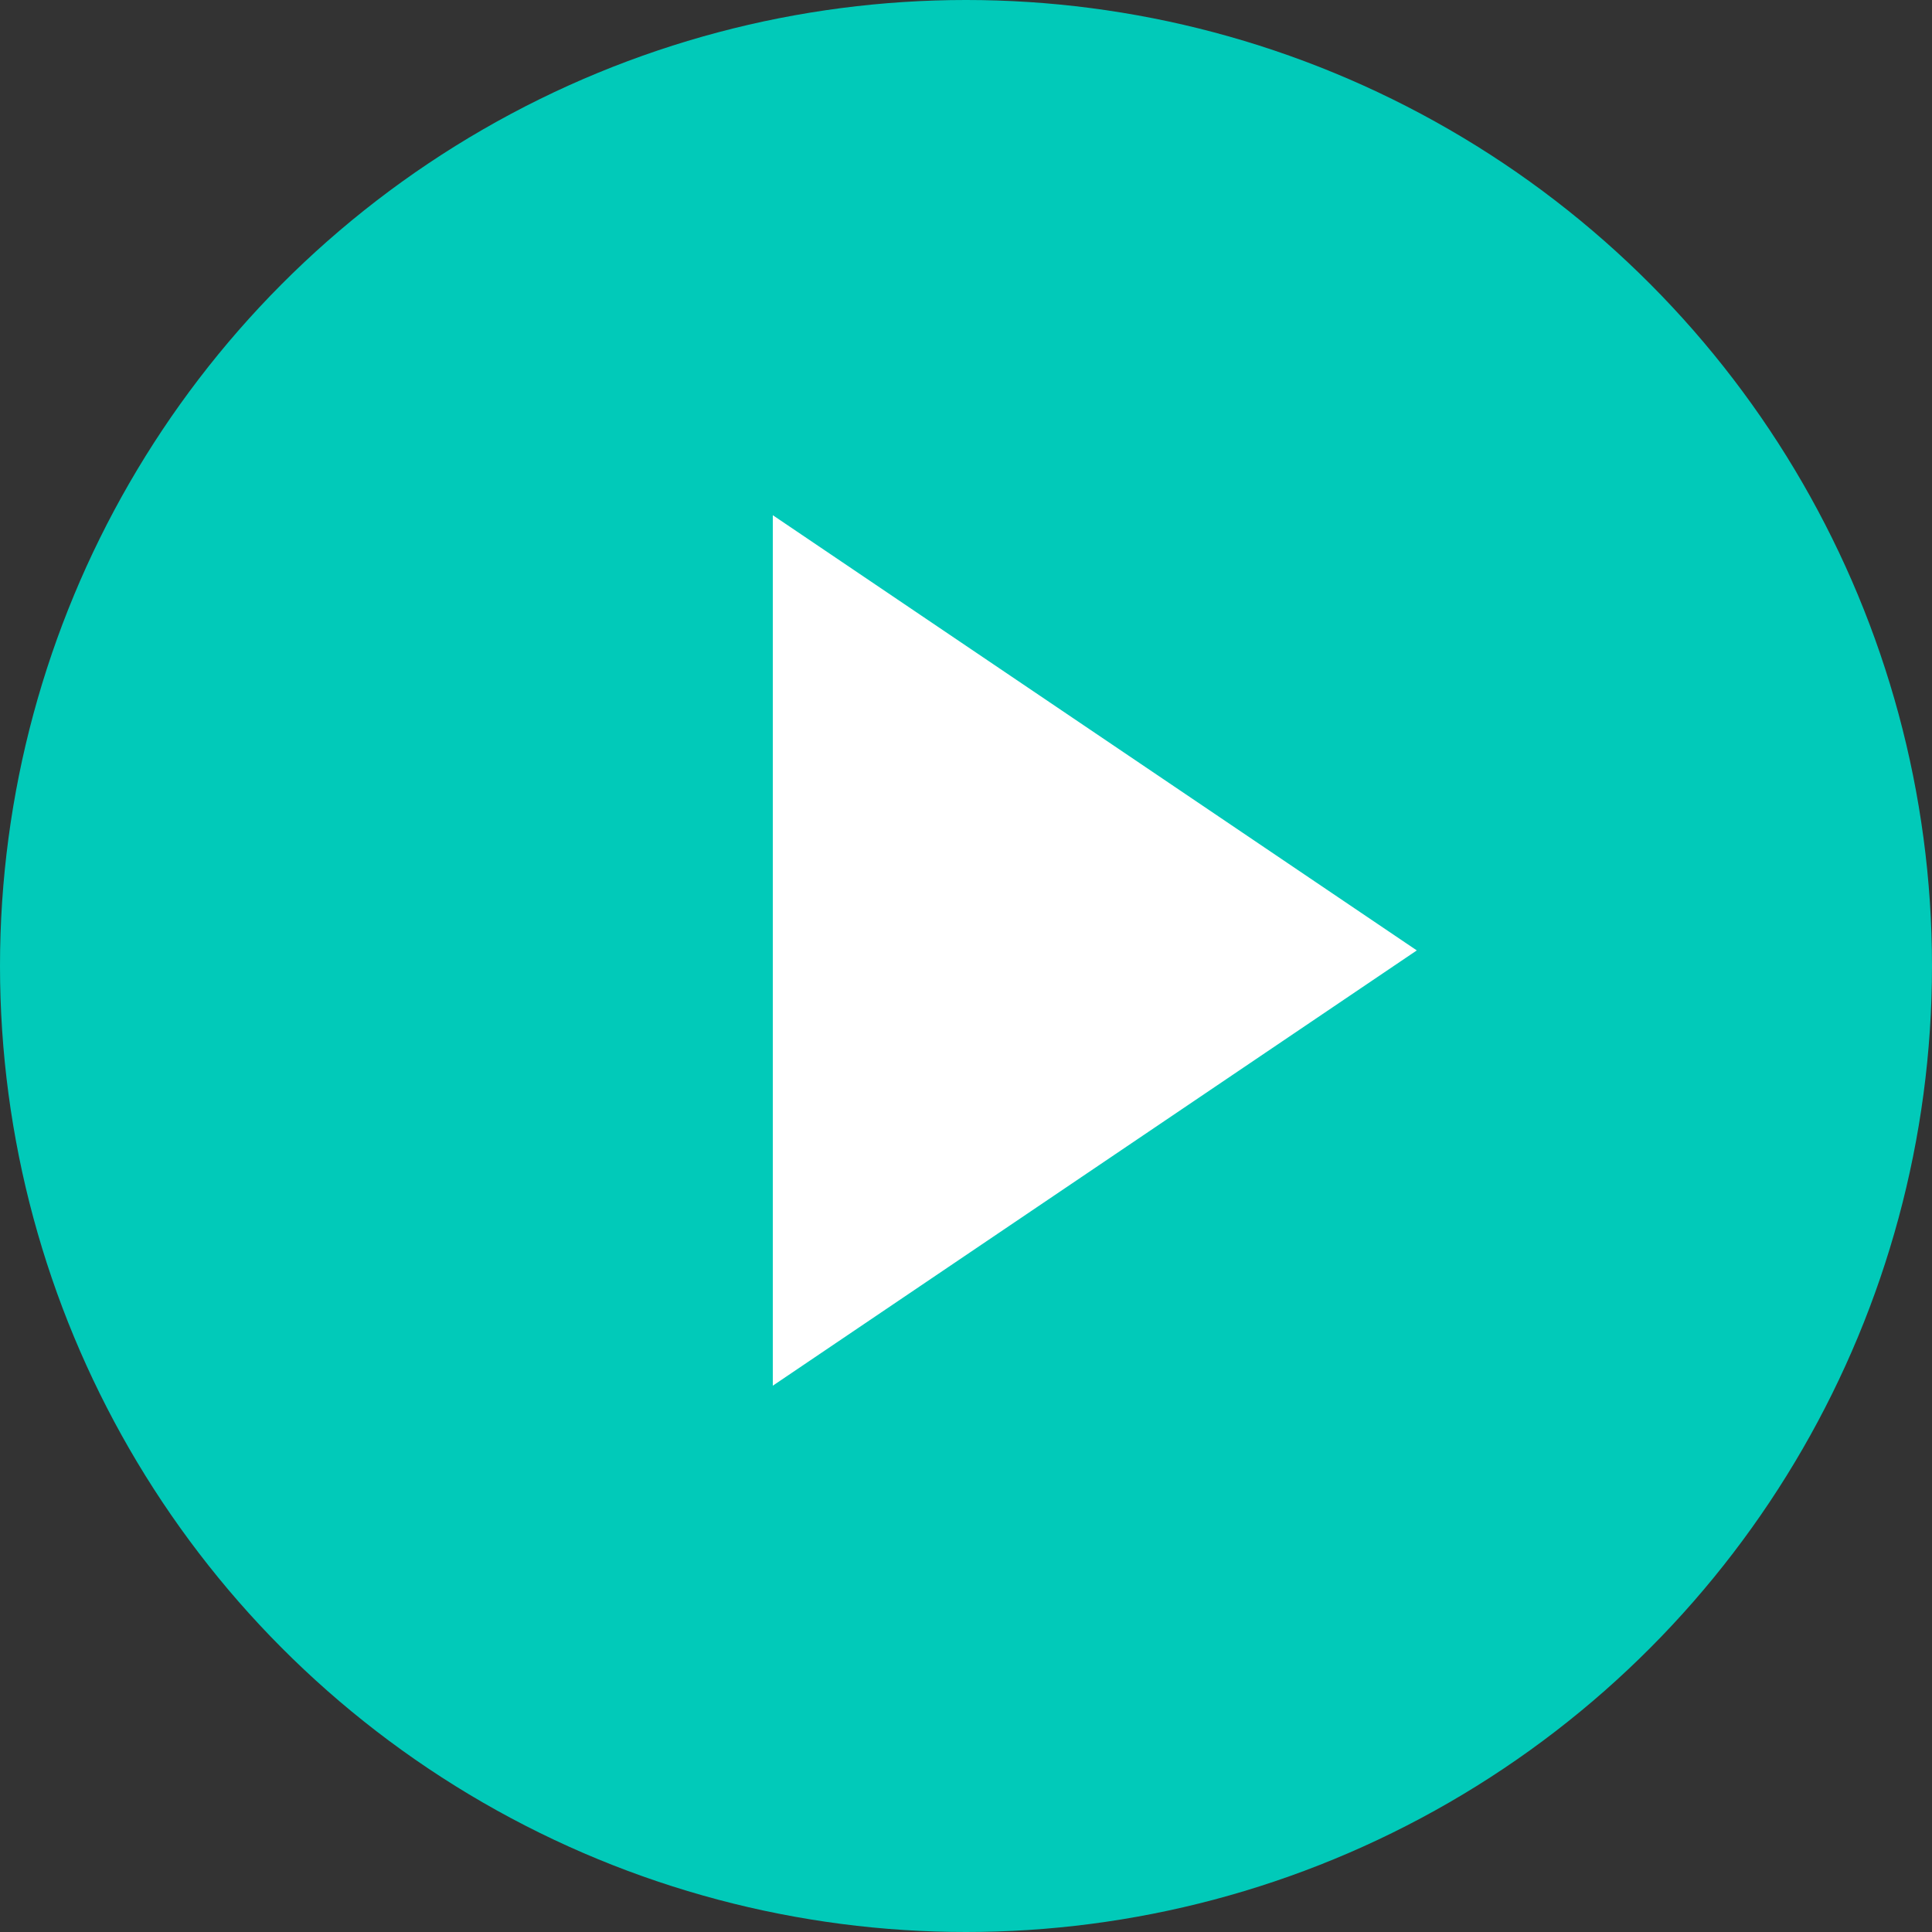
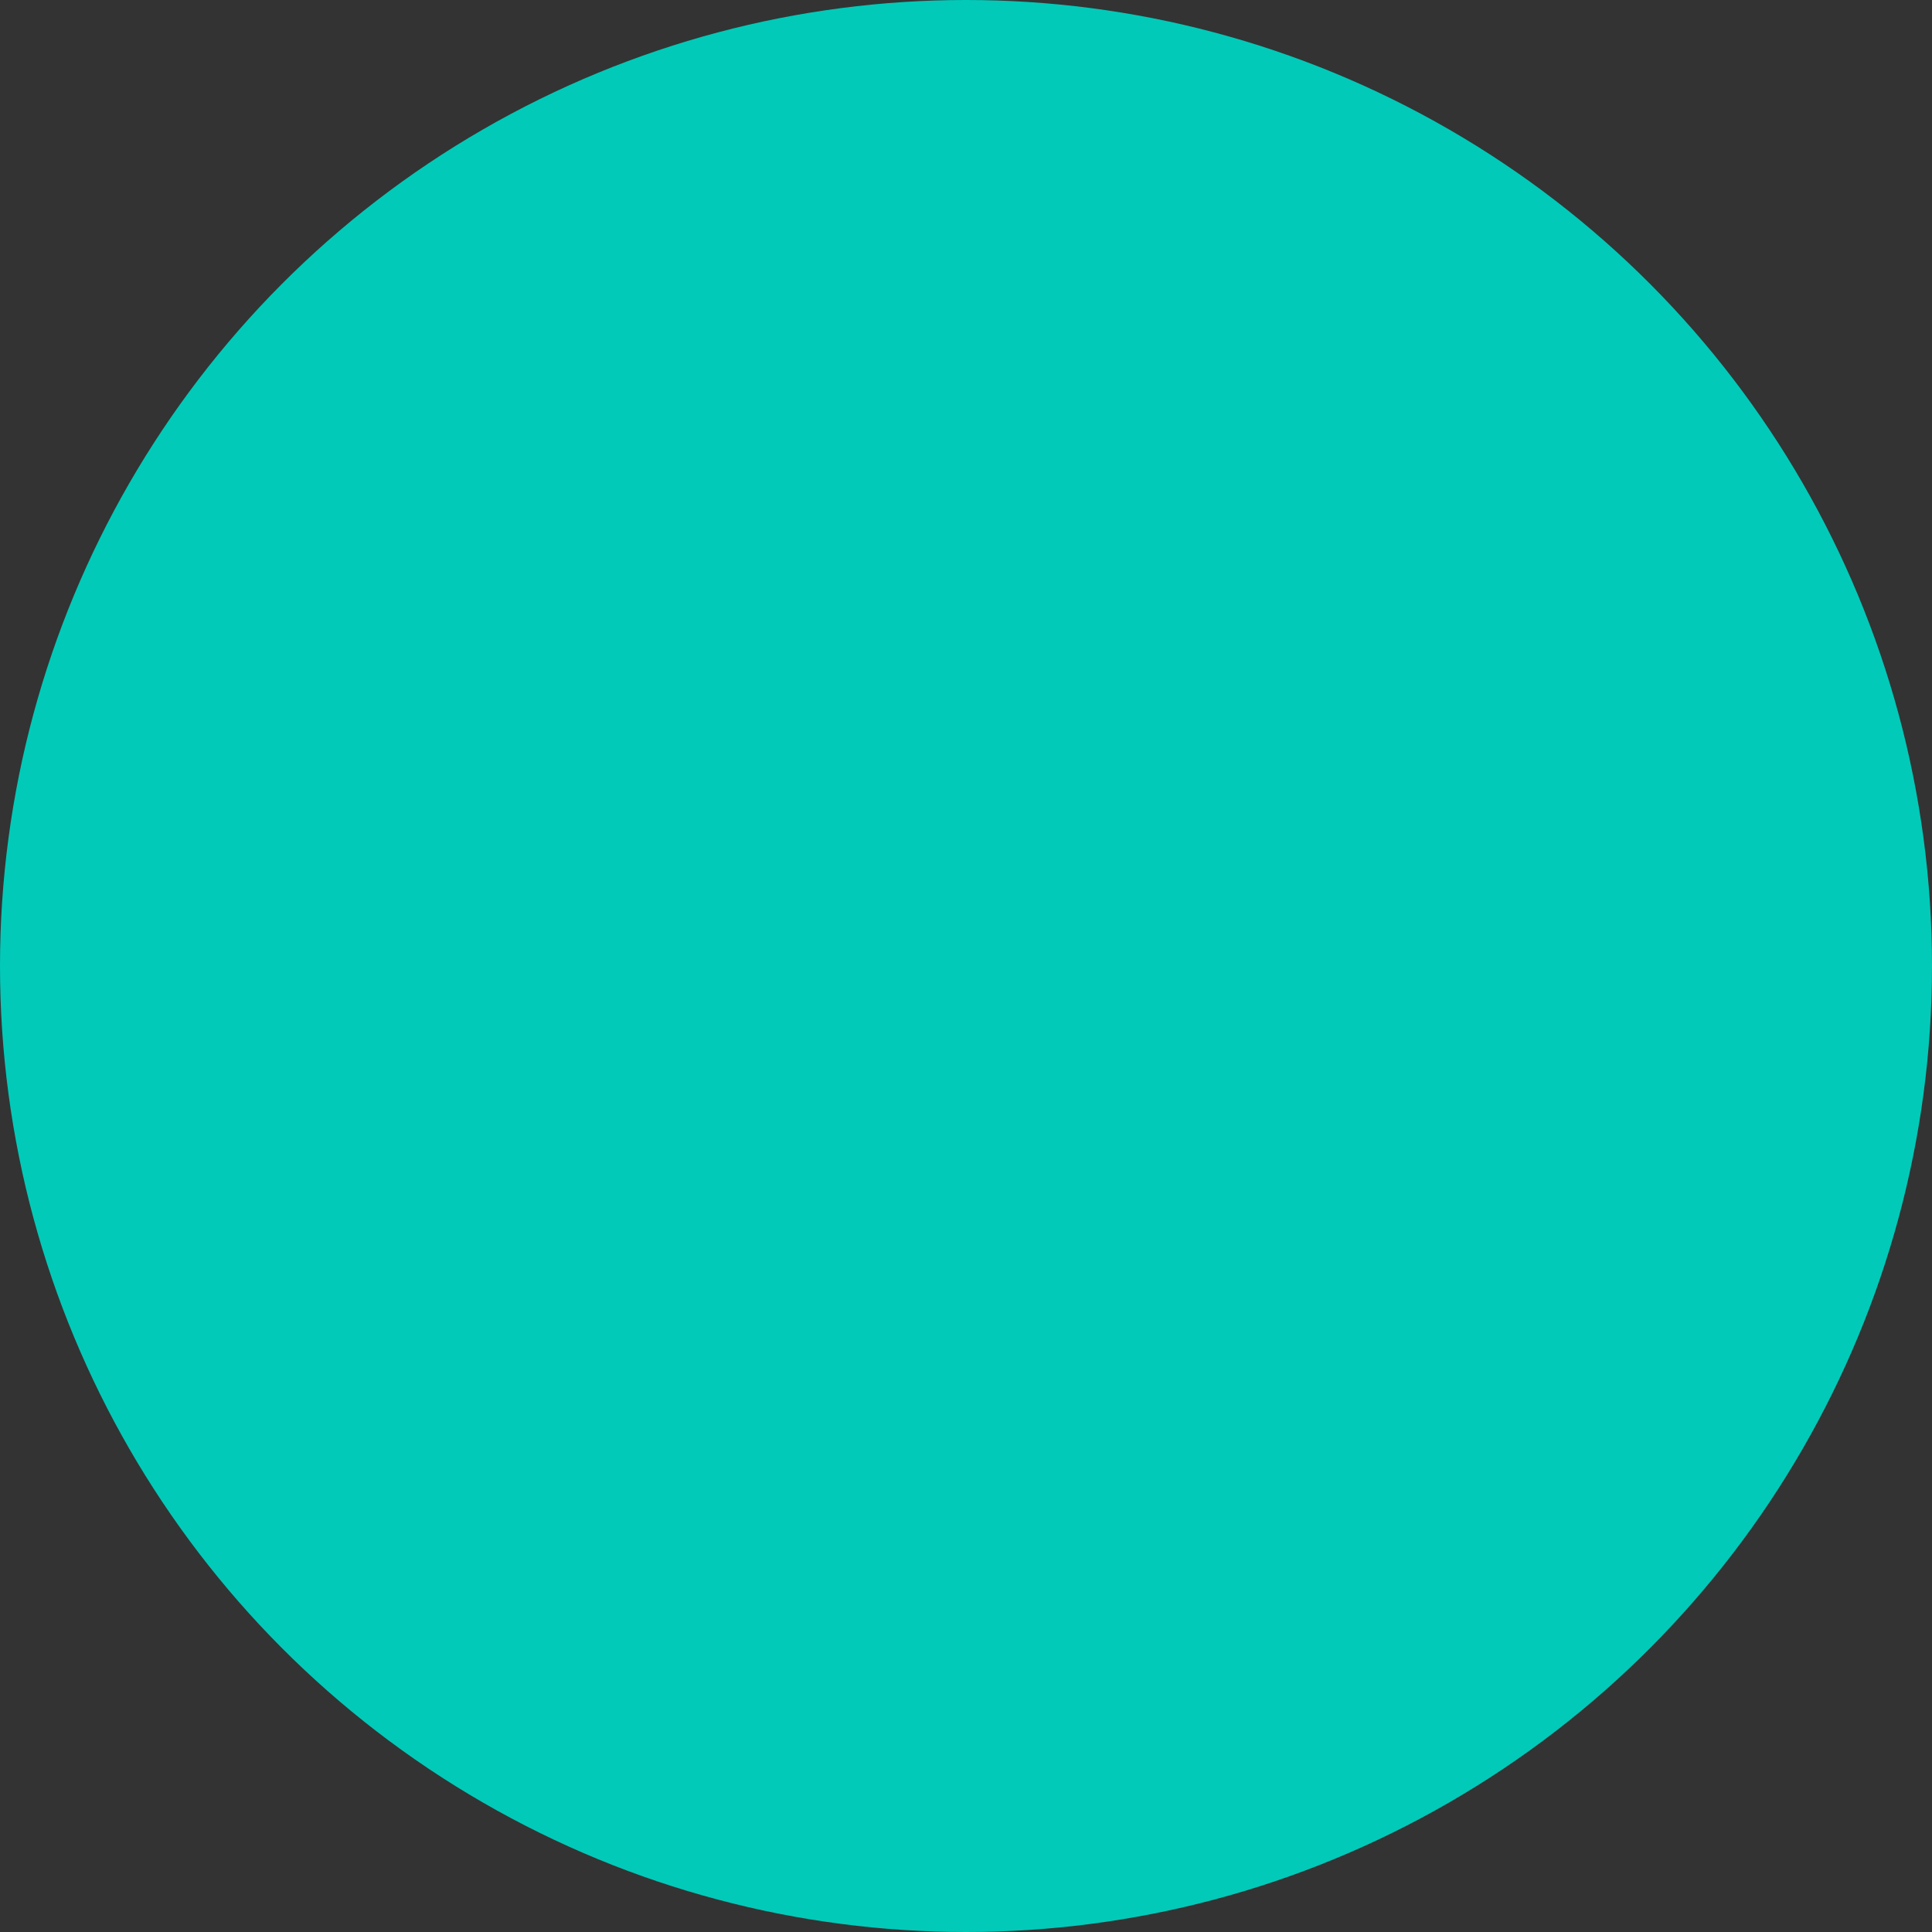
<svg xmlns="http://www.w3.org/2000/svg" width="30" height="30" viewBox="0 0 30 30" fill="none">
  <rect x="0" y="0" width="30" height="30" fill="#333333" stroke="none" />
  <circle cx="15" cy="15" r="15" fill="#01CAB9" />
-   <path d="M12 8V21.517L22 14.758L12 8Z" fill="white" />
</svg>